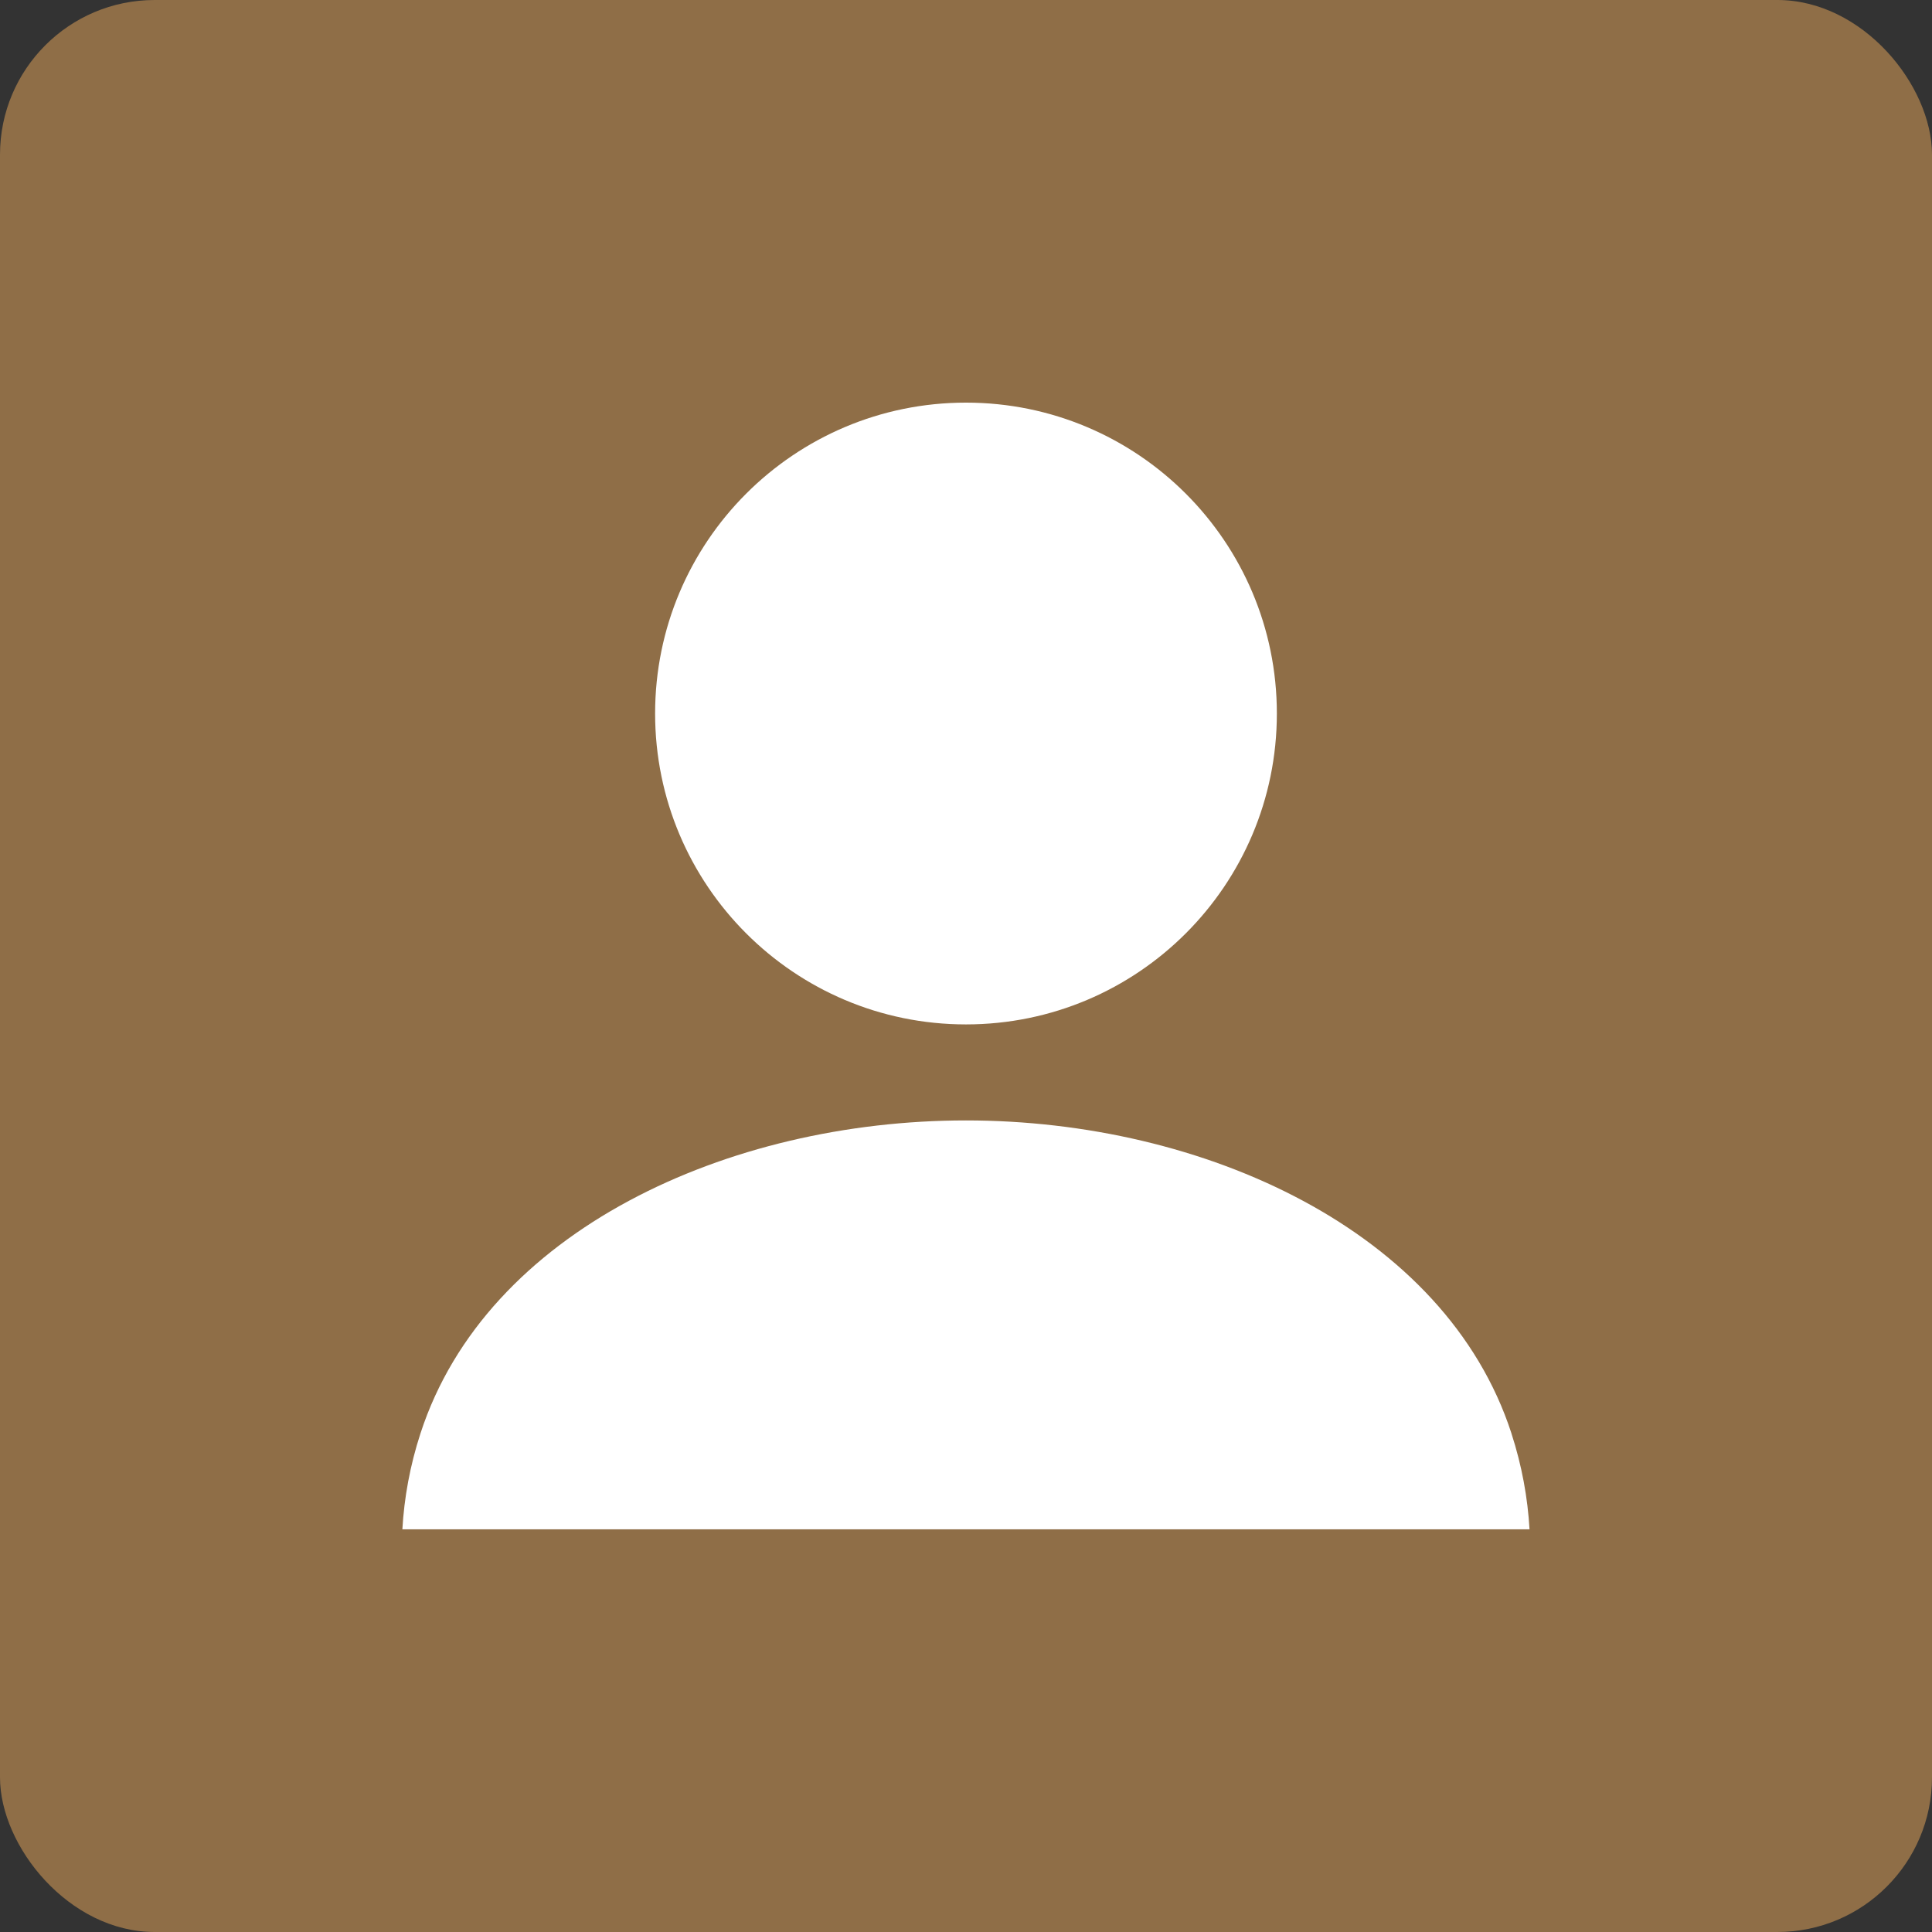
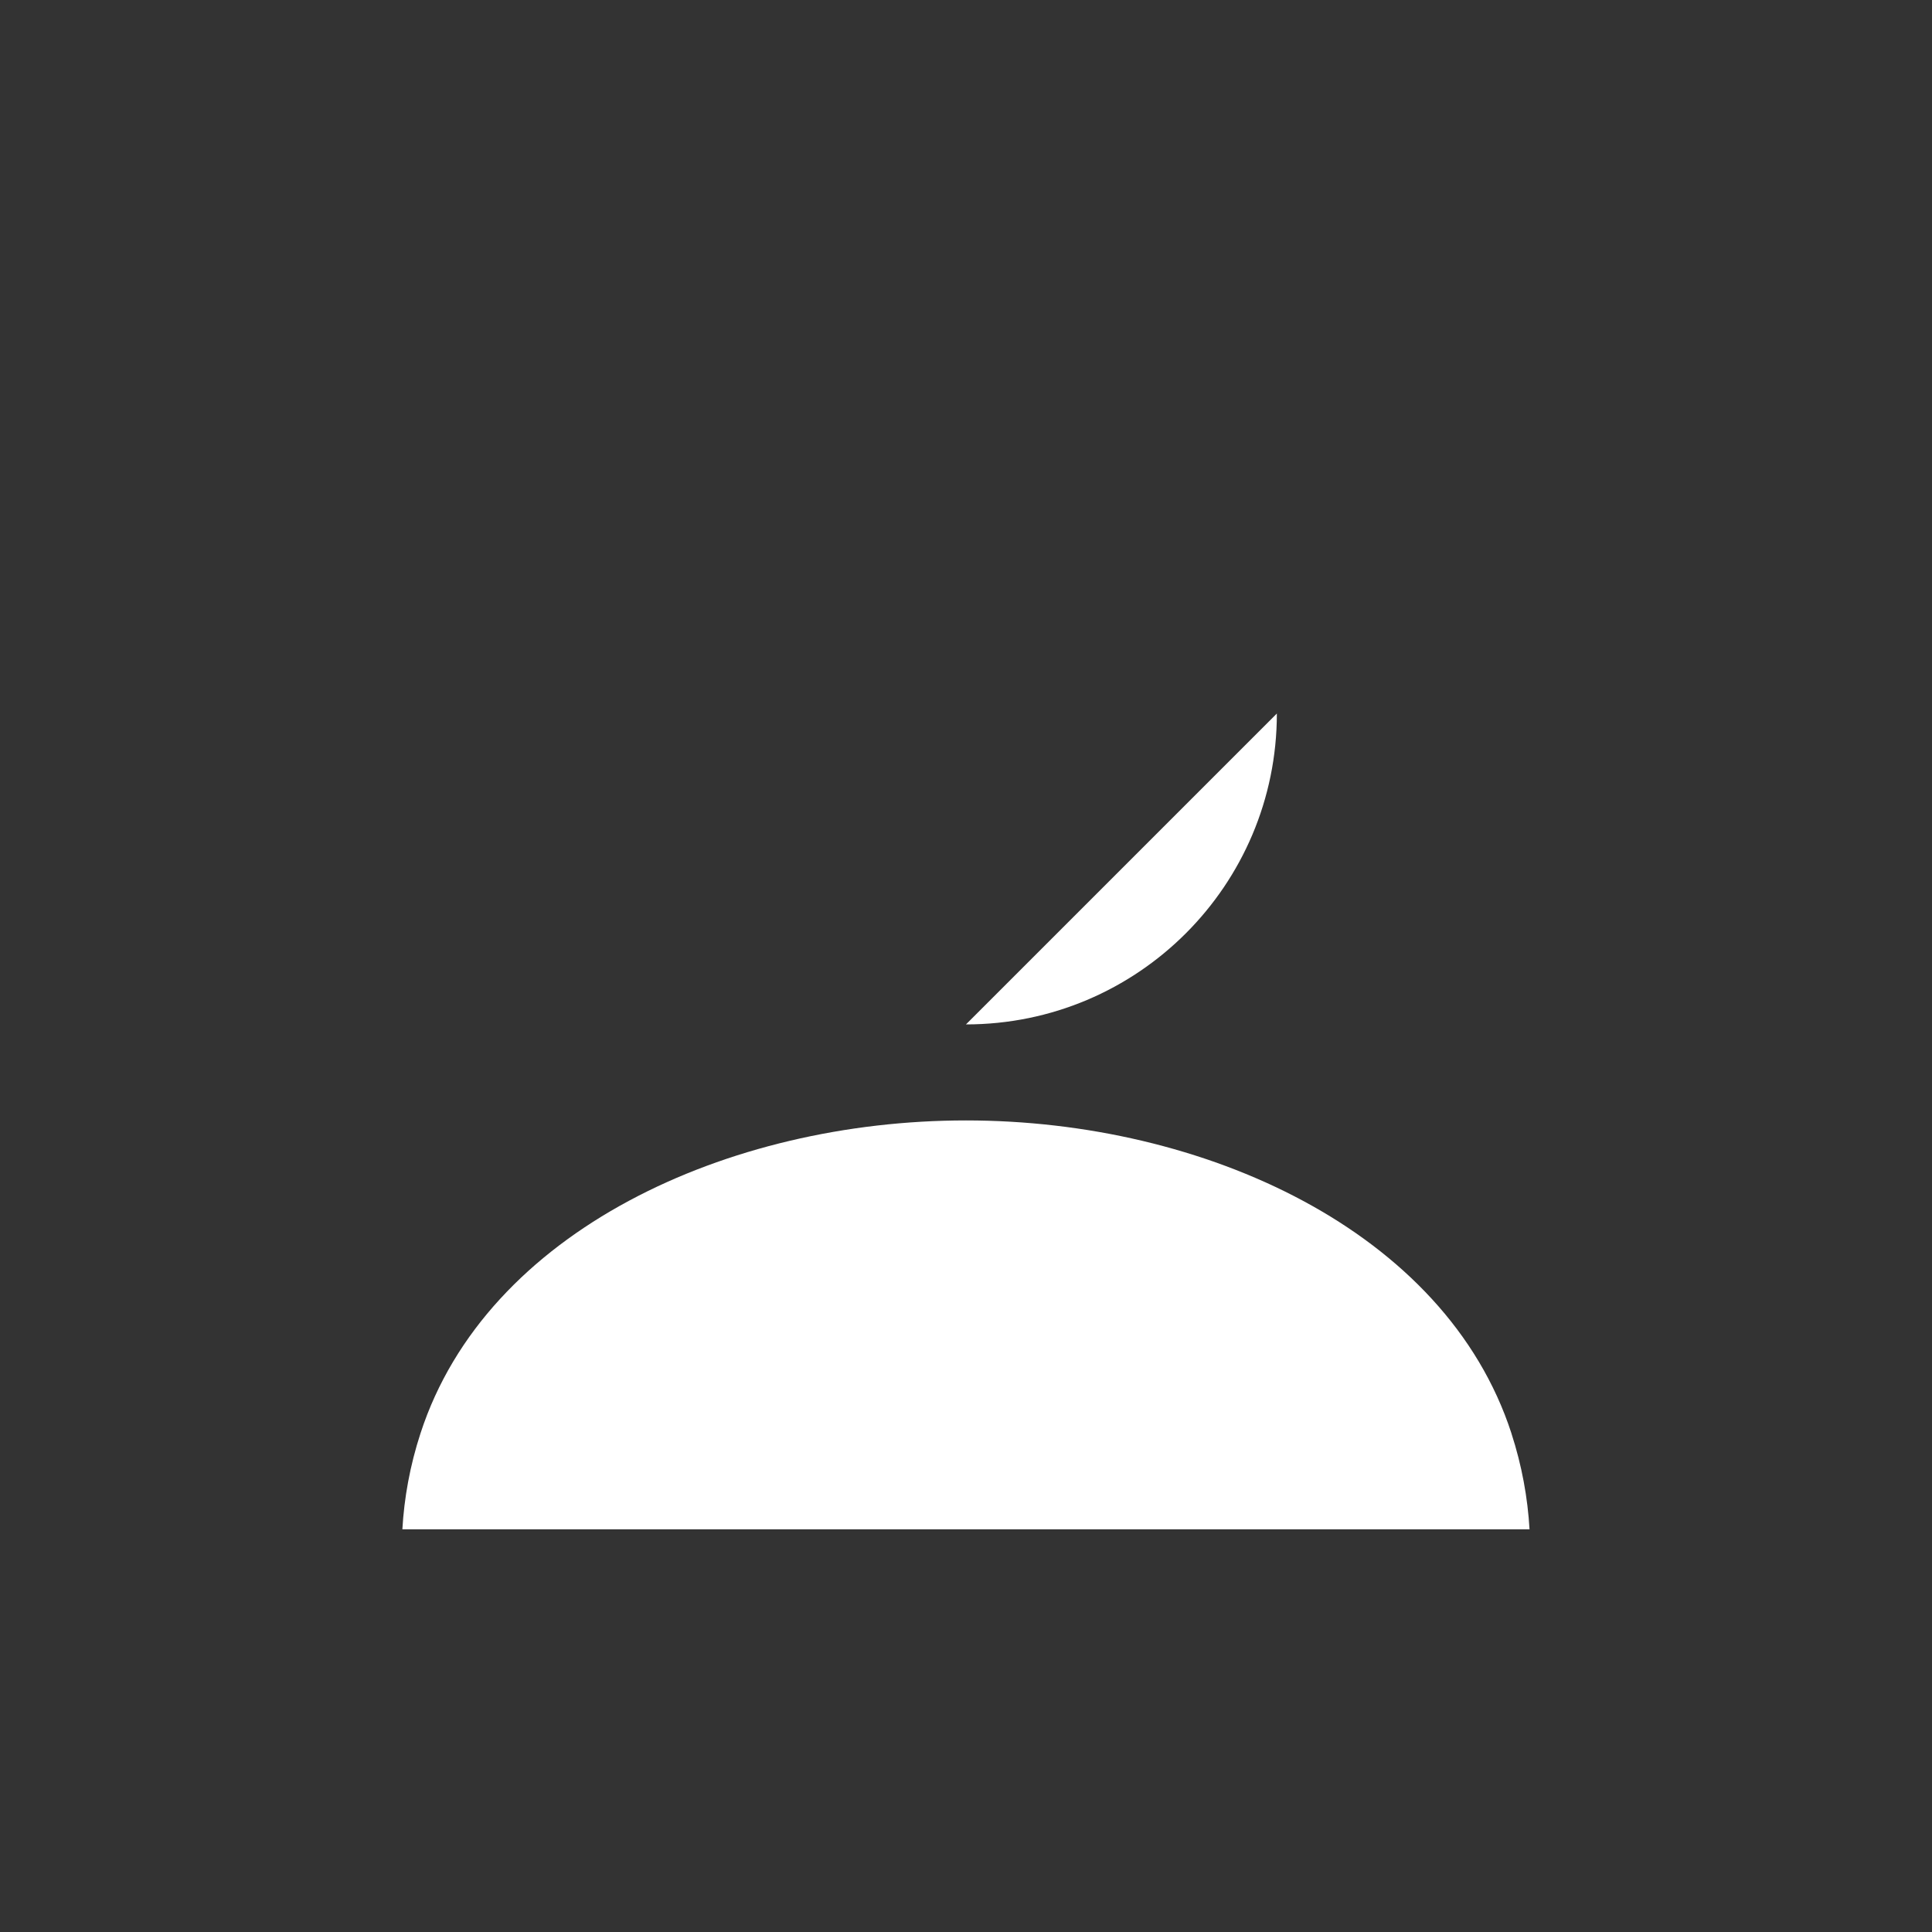
<svg xmlns="http://www.w3.org/2000/svg" id="_レイヤー_2" width="60" height="60" viewBox="0 0 60 60">
  <rect x="0" y="0" width="60" height="60" fill="#333333" stroke="none" />
  <defs>
    <style>.cls-1{fill:#fff;}.cls-2{fill:#8f6e47;}</style>
  </defs>
  <g id="_レイヤー_1-2">
-     <rect class="cls-2" width="60" height="60" rx="4.802" ry="4.802" />
-     <path class="cls-1" d="M29.999,31.814c5.333,0,9.655-4.322,9.655-9.655s-4.322-9.655-9.655-9.655-9.654,4.323-9.654,9.655,4.321,9.655,9.654,9.655" />
+     <path class="cls-1" d="M29.999,31.814c5.333,0,9.655-4.322,9.655-9.655" />
    <path class="cls-1" d="M46.938,44.51c-2.046-6.289-9.554-9.714-16.939-9.714s-14.893,3.425-16.939,9.714c-.329,1.008-.508,2.009-.564,2.985h35.005c-.057-.977-.236-1.977-.564-2.985" />
  </g>
</svg>